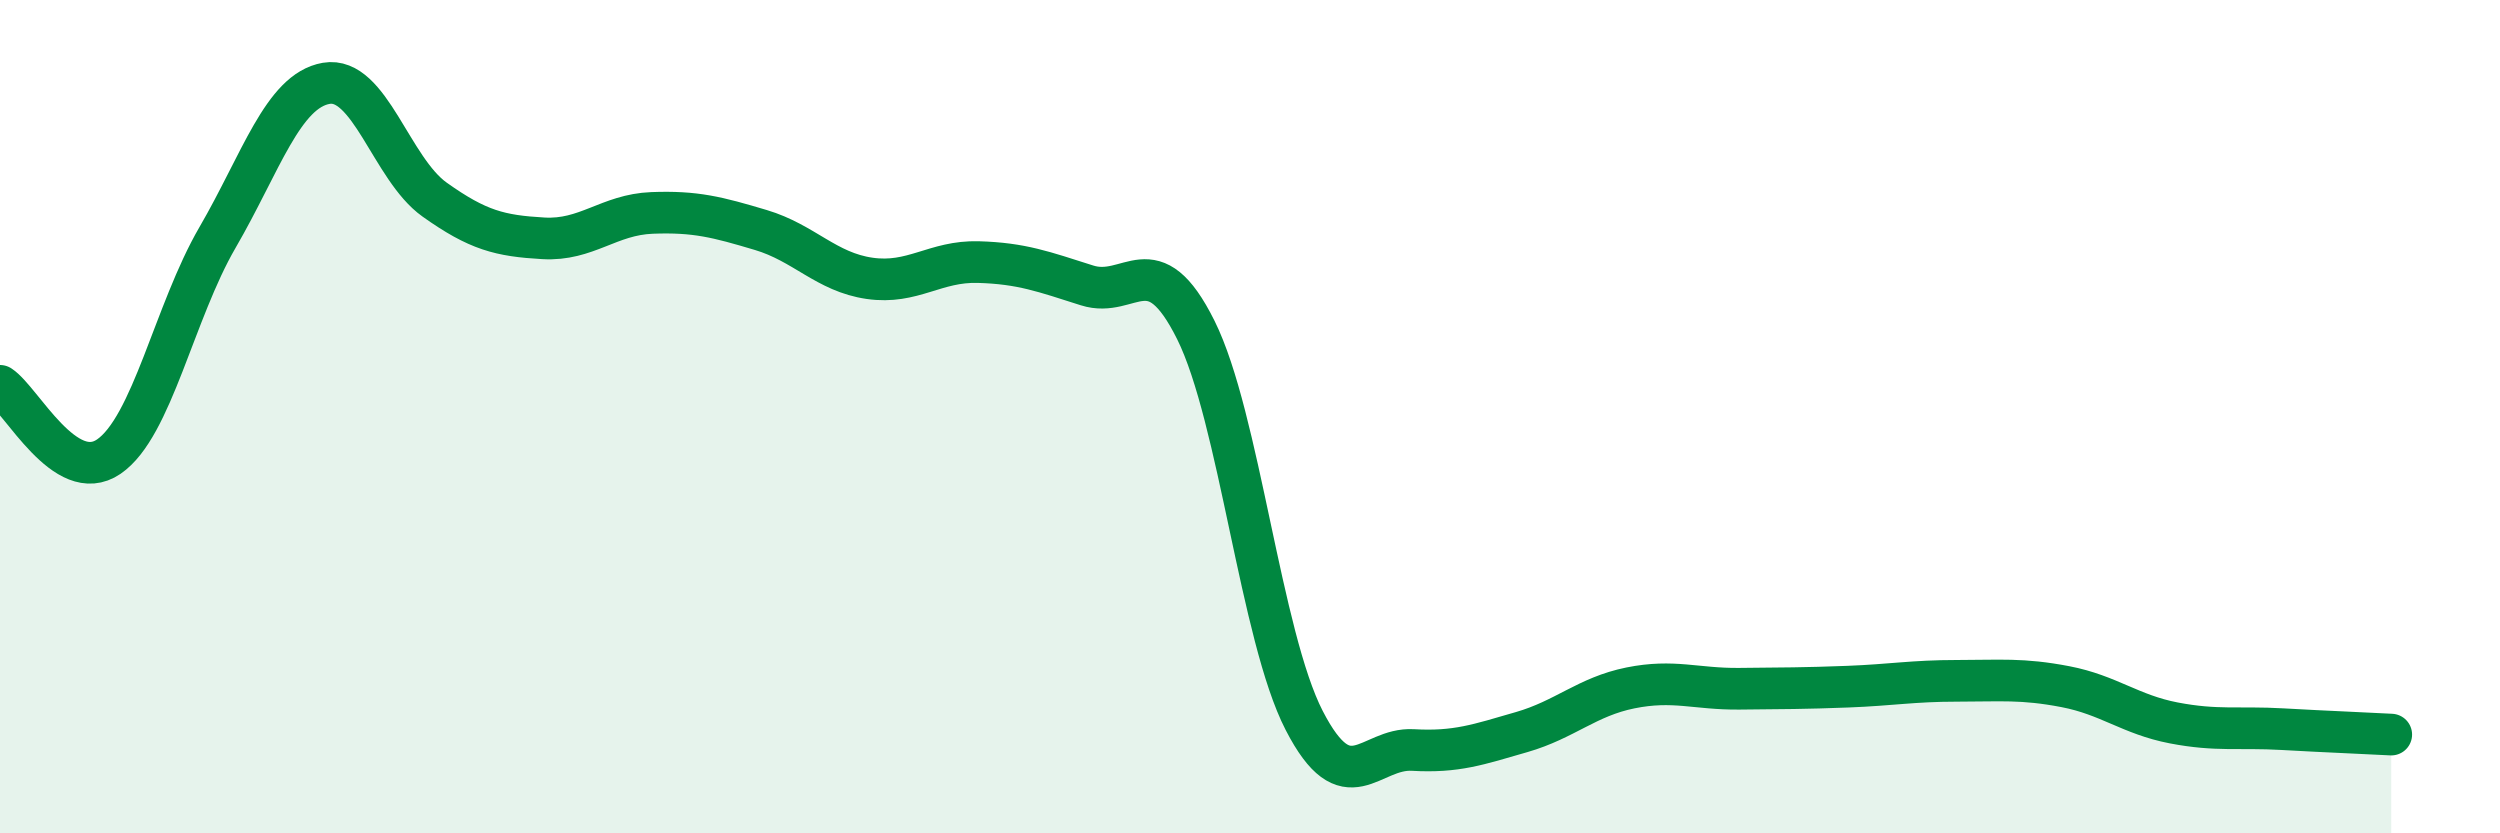
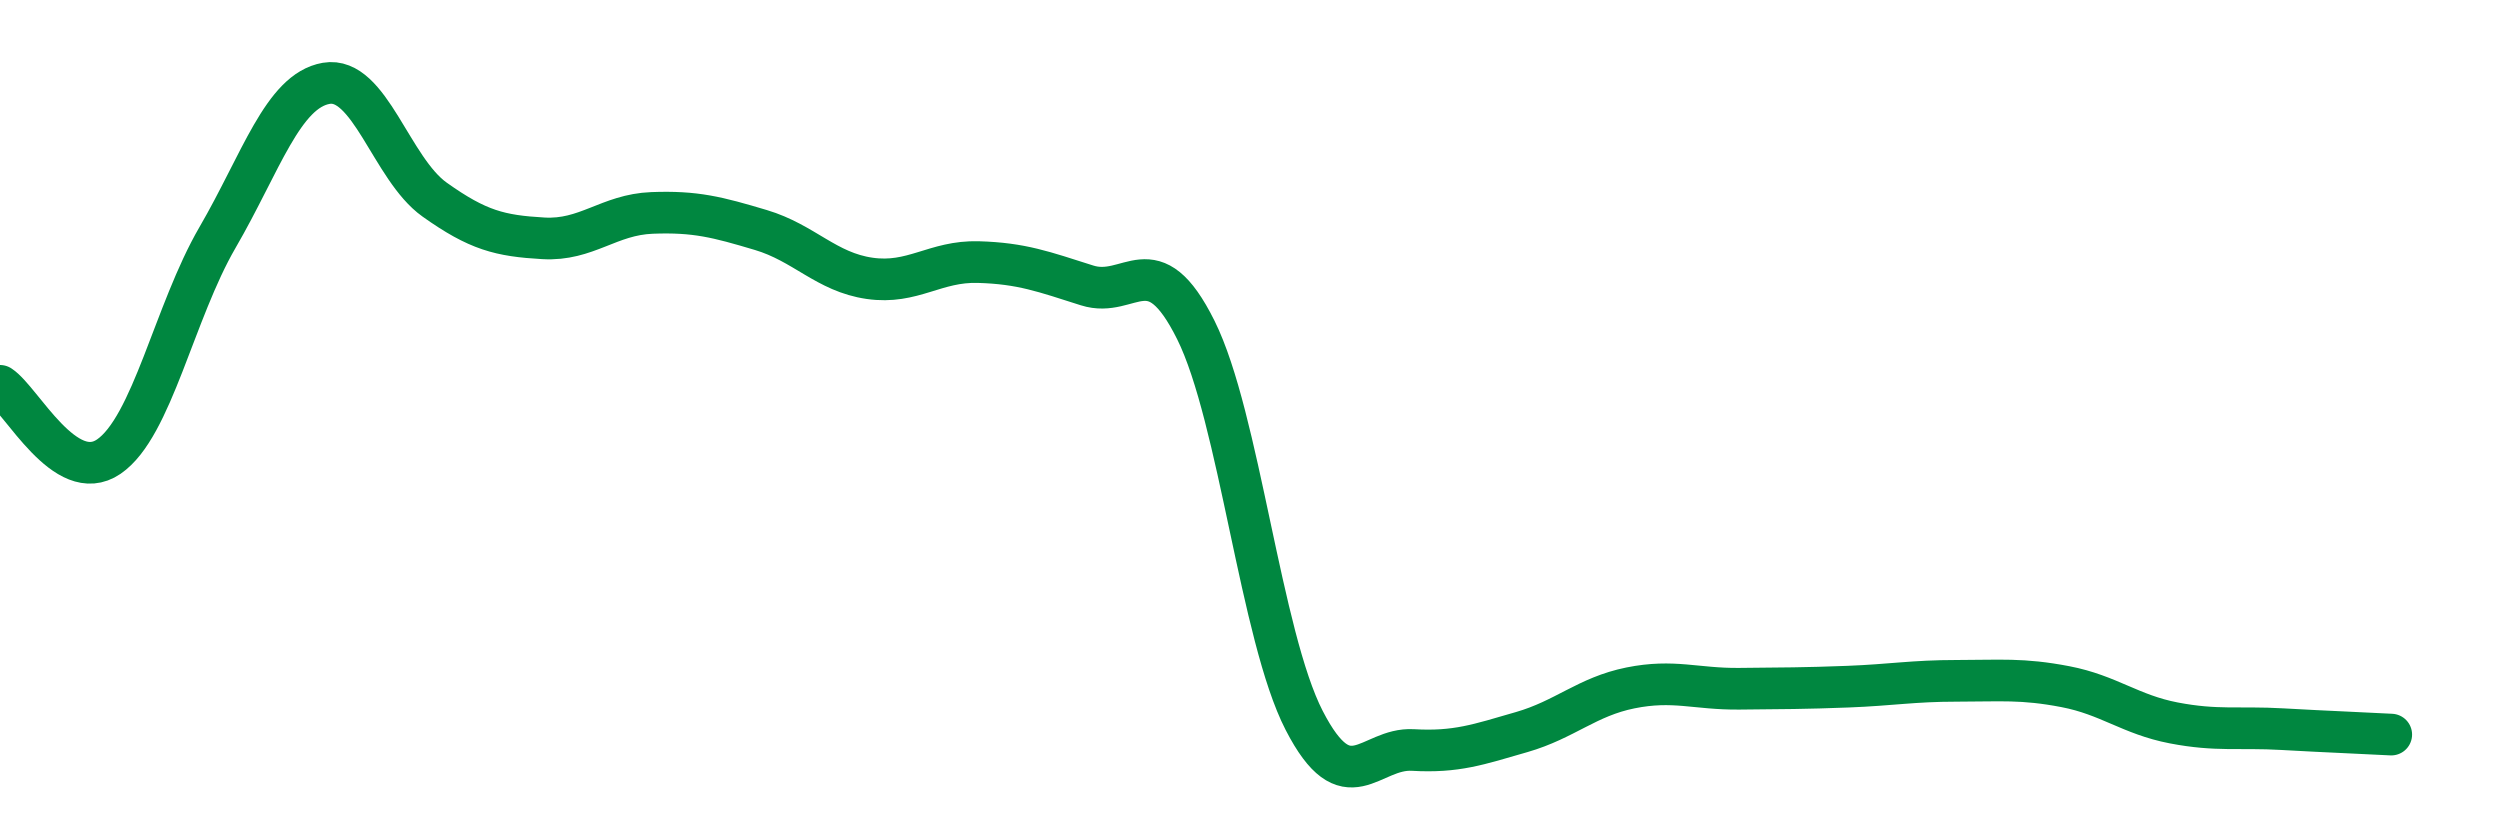
<svg xmlns="http://www.w3.org/2000/svg" width="60" height="20" viewBox="0 0 60 20">
-   <path d="M 0,9.26 C 0.52,9.6 1.57,11.67 2.61,10.96 C 3.65,10.25 4.18,7.49 5.22,5.7 C 6.26,3.91 6.79,2.18 7.83,2 C 8.87,1.82 9.39,4.05 10.43,4.79 C 11.47,5.53 12,5.66 13.04,5.72 C 14.08,5.78 14.61,5.15 15.65,5.11 C 16.69,5.07 17.22,5.21 18.26,5.52 C 19.3,5.83 19.83,6.53 20.87,6.68 C 21.91,6.83 22.44,6.26 23.48,6.29 C 24.52,6.32 25.05,6.52 26.09,6.85 C 27.13,7.18 27.66,5.83 28.7,7.92 C 29.74,10.01 30.26,15.27 31.3,17.29 C 32.34,19.31 32.87,17.94 33.91,18 C 34.95,18.06 35.48,17.87 36.52,17.57 C 37.56,17.27 38.09,16.72 39.13,16.51 C 40.17,16.3 40.7,16.54 41.74,16.53 C 42.78,16.52 43.31,16.52 44.35,16.48 C 45.39,16.44 45.92,16.34 46.96,16.34 C 48,16.34 48.53,16.28 49.57,16.48 C 50.61,16.68 51.13,17.15 52.17,17.35 C 53.21,17.55 53.74,17.44 54.78,17.5 C 55.82,17.56 56.87,17.6 57.39,17.63L57.39 20L0 20Z" fill="#008740" opacity="0.1" stroke-linecap="round" stroke-linejoin="round" />
  <path d="M 0,9.26 C 0.52,9.6 1.57,11.67 2.61,10.96 C 3.65,10.25 4.18,7.49 5.22,5.7 C 6.26,3.91 6.79,2.18 7.83,2 C 8.87,1.82 9.39,4.05 10.43,4.79 C 11.47,5.53 12,5.66 13.04,5.72 C 14.08,5.78 14.61,5.15 15.65,5.11 C 16.69,5.07 17.22,5.21 18.26,5.52 C 19.3,5.83 19.83,6.53 20.87,6.68 C 21.91,6.83 22.44,6.26 23.48,6.29 C 24.52,6.32 25.05,6.52 26.09,6.85 C 27.13,7.18 27.66,5.83 28.7,7.92 C 29.74,10.01 30.26,15.27 31.3,17.29 C 32.34,19.31 32.87,17.94 33.91,18 C 34.95,18.06 35.48,17.87 36.52,17.57 C 37.56,17.27 38.09,16.72 39.13,16.51 C 40.17,16.3 40.7,16.54 41.74,16.53 C 42.78,16.52 43.31,16.52 44.35,16.48 C 45.39,16.44 45.92,16.34 46.96,16.34 C 48,16.34 48.53,16.28 49.57,16.48 C 50.61,16.68 51.13,17.15 52.17,17.35 C 53.21,17.55 53.74,17.44 54.78,17.5 C 55.82,17.56 56.87,17.6 57.39,17.63" stroke="#008740" stroke-width="1" fill="none" stroke-linecap="round" stroke-linejoin="round" />
</svg>